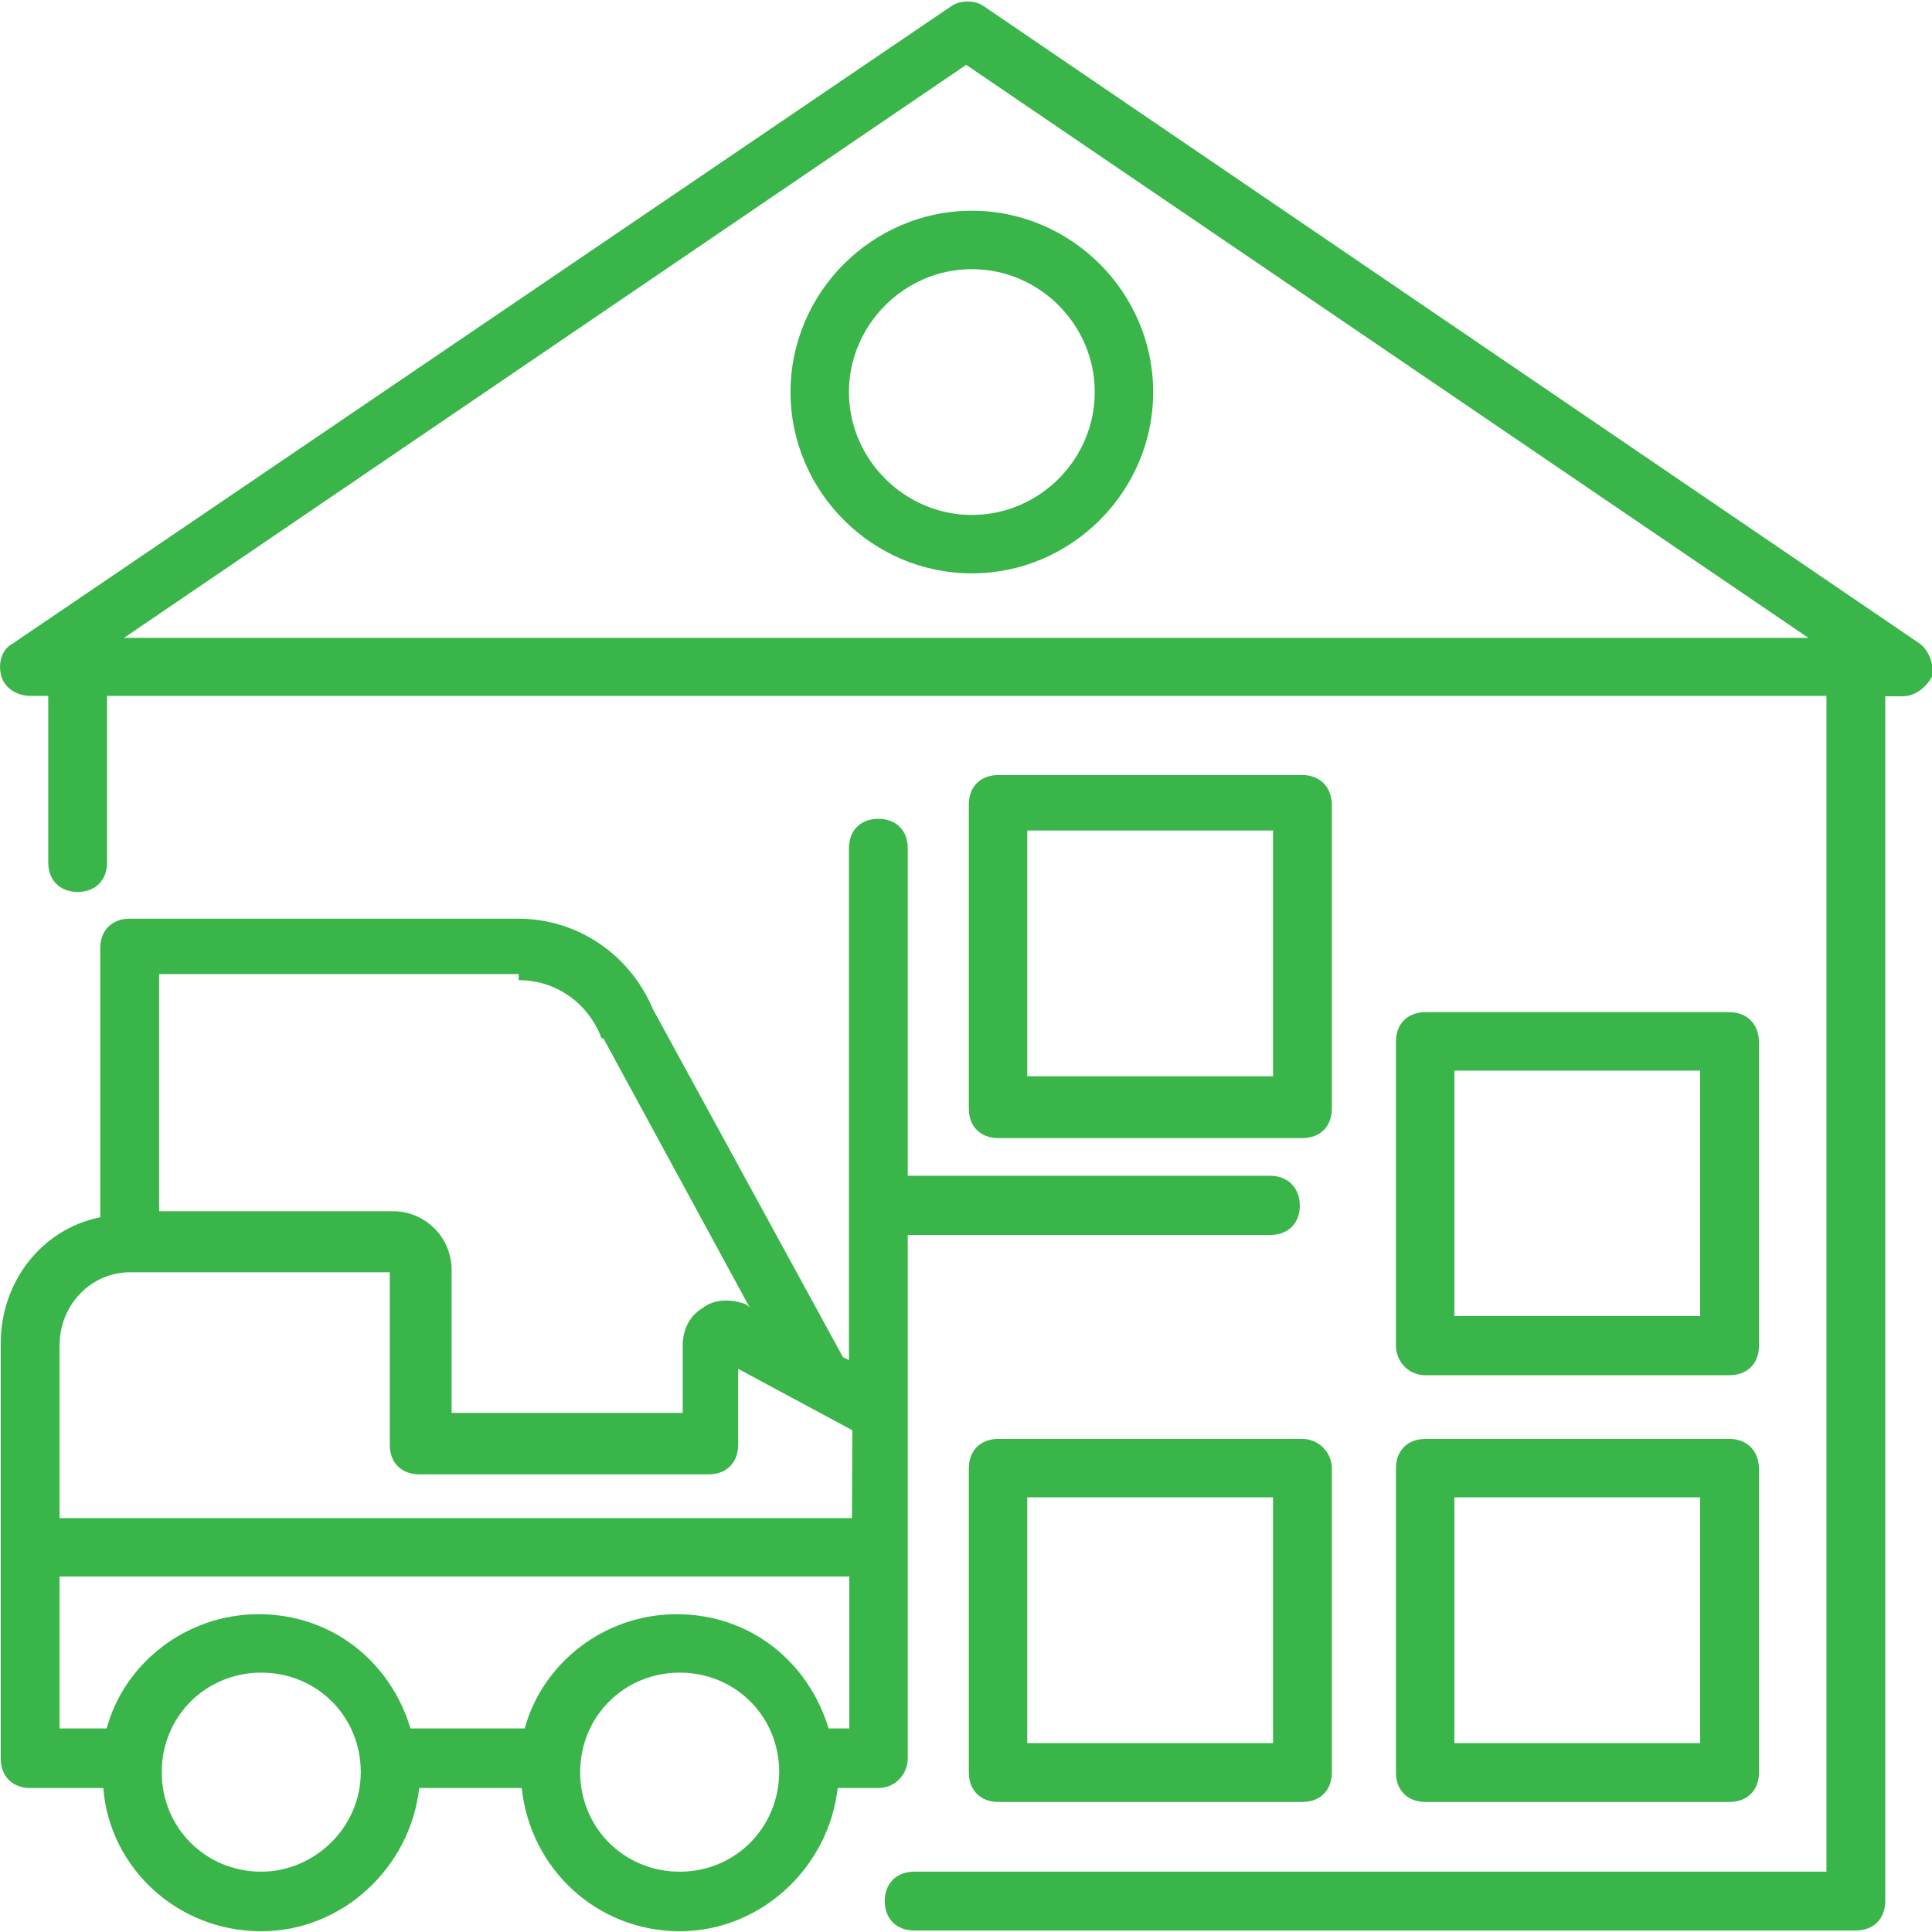
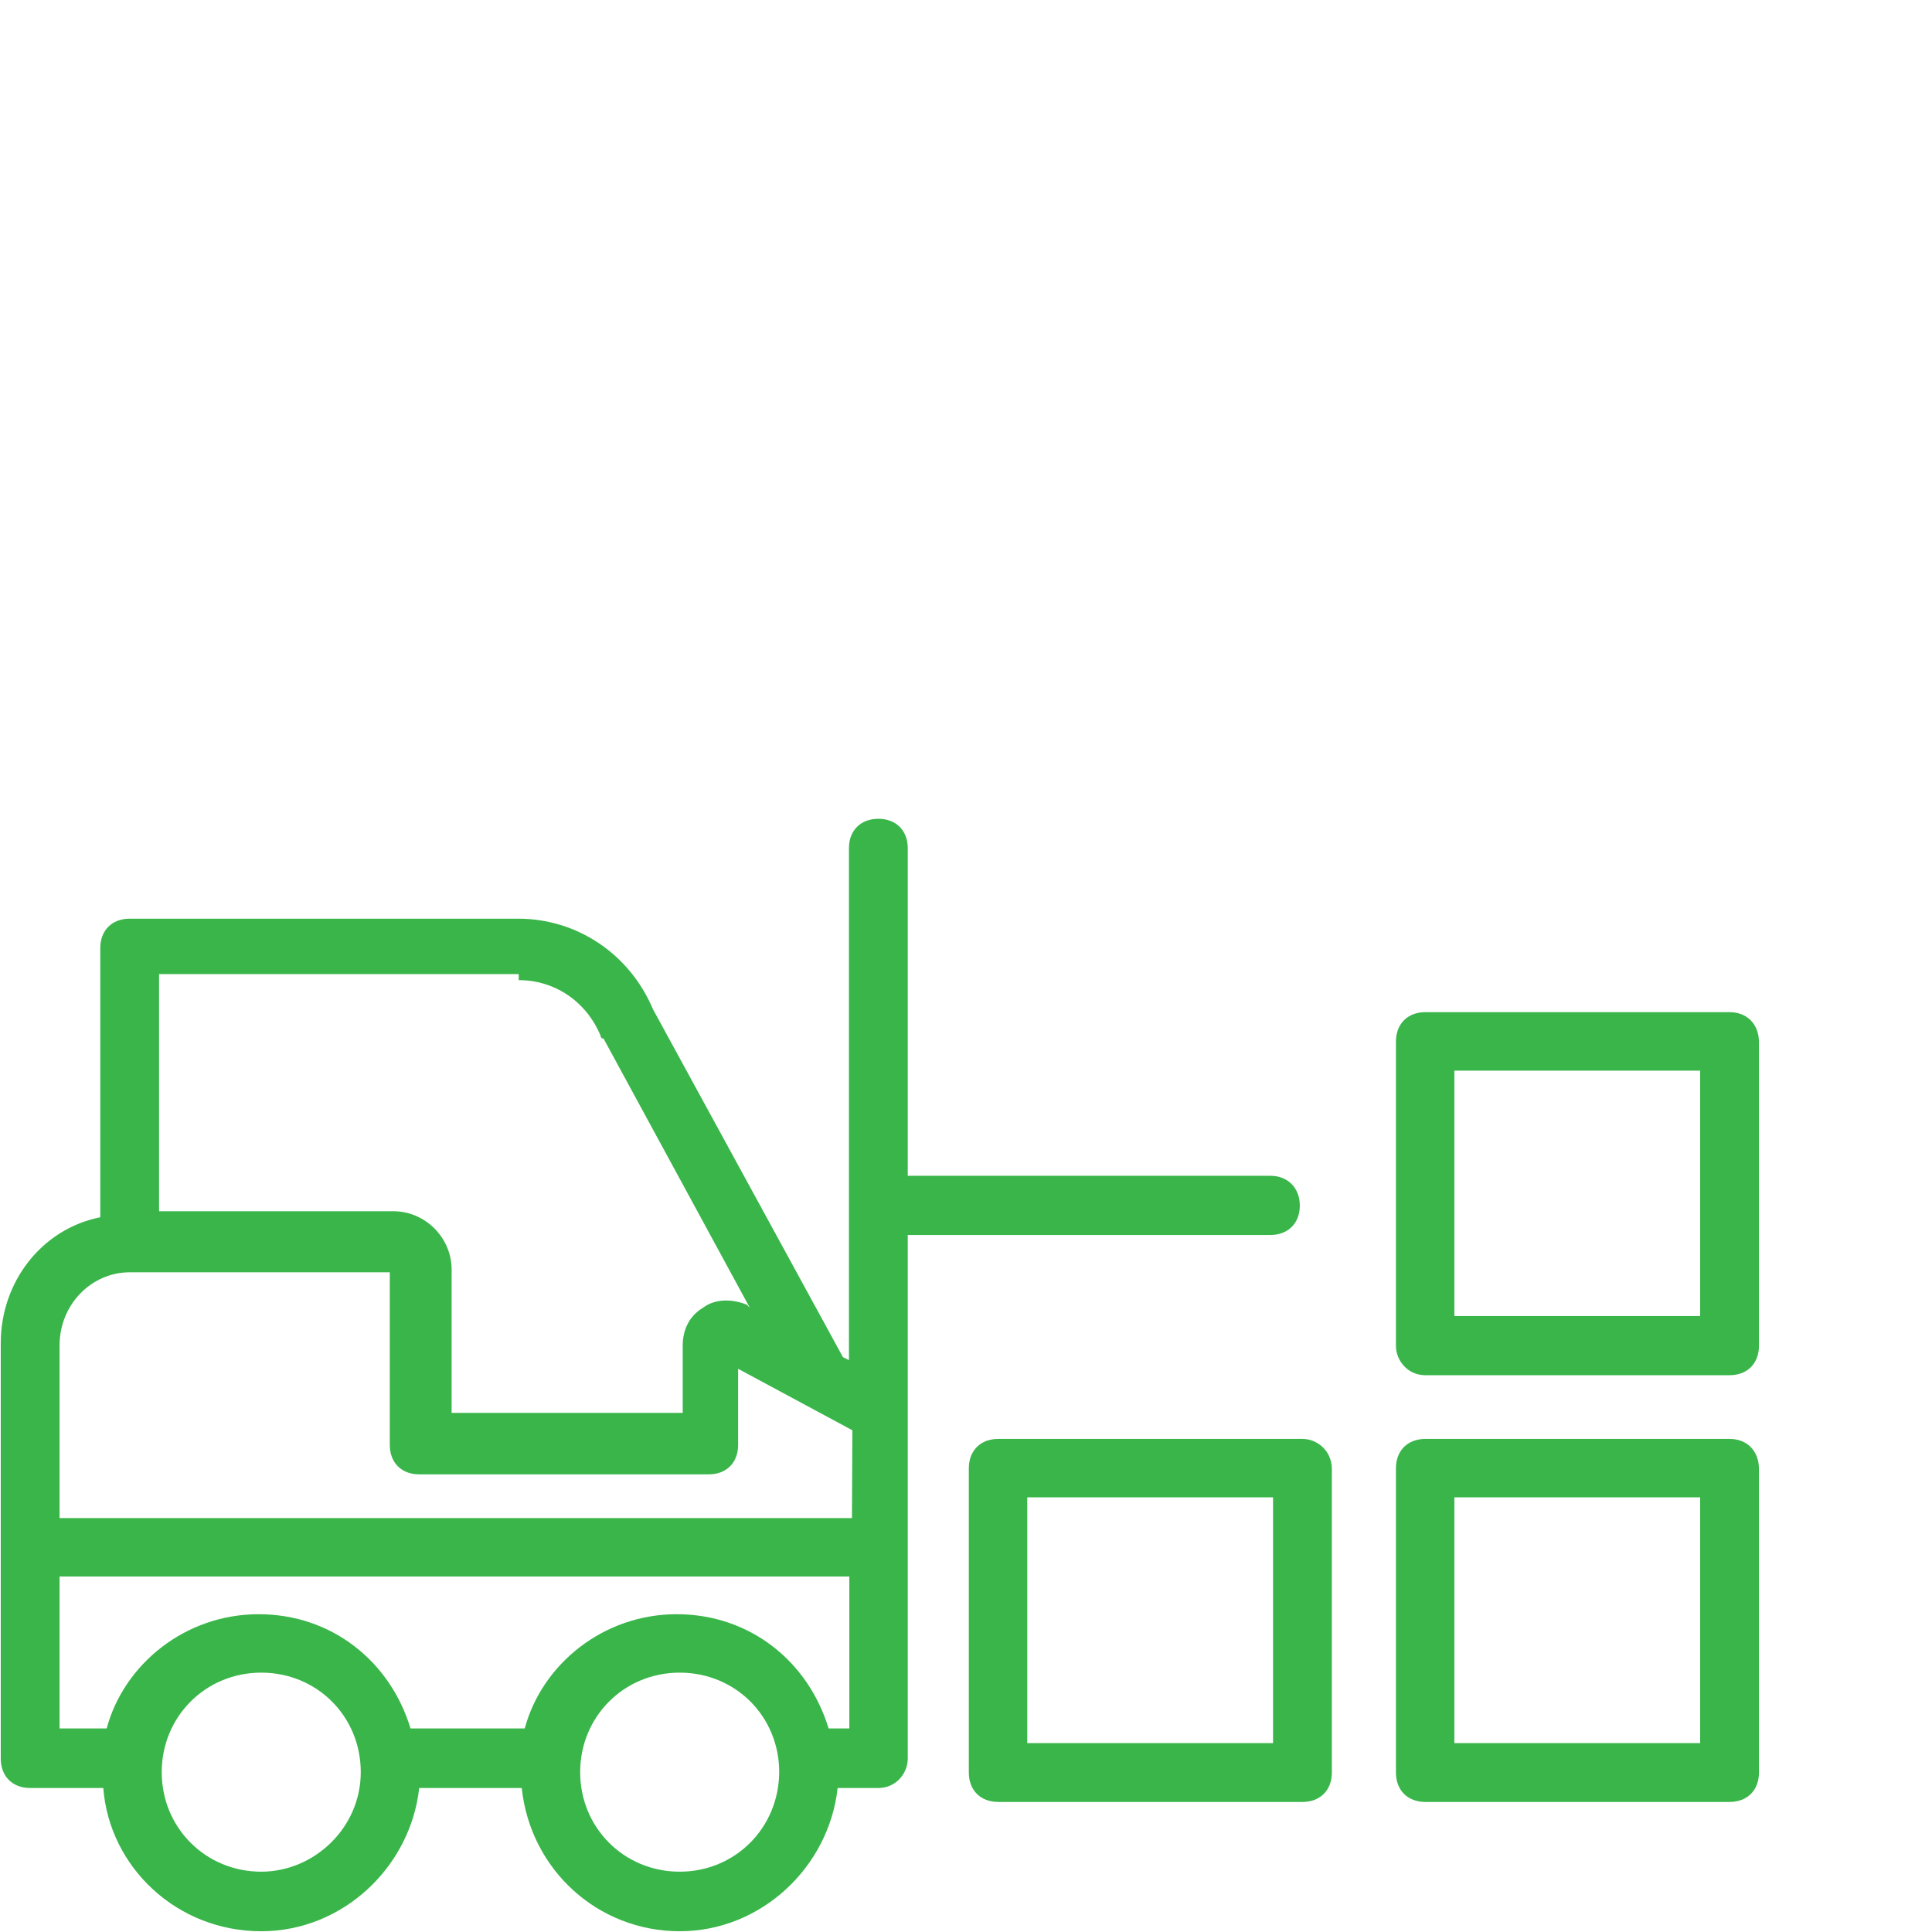
<svg xmlns="http://www.w3.org/2000/svg" version="1.1" id="Capa_1" x="0px" y="0px" viewBox="0 0 512.5 512.5" style="enable-background:new 0 0 512.5 512.5;" xml:space="preserve">
  <style type="text/css">
	.st0{fill:#39B54A;}
</style>
  <g>
    <g>
      <path class="st0" d="M337,311.9h-96.2V225c0-4.7-3.1-7.8-7.8-7.8s-7.8,3.1-7.8,7.8v135.8l-1.6-0.8l-50.4-92.3    c-6.2-14.7-20.2-24-35.7-24H34.4c-4.7,0-7.8,3.1-7.8,7.8v71.4c-15.5,3.1-26.4,17.1-26.4,33.4c0,38.8,0,69,0,110.2    c0,4.7,3.1,7.8,7.8,7.8h19.4c1.6,20.9,19.4,38,41.9,38c21.7,0,39.6-17.1,41.9-38h27.2c2.3,21.7,20.2,38,41.9,38s39.6-17.1,41.9-38    H233c4.7,0,7.8-3.9,7.8-7.8c0-77.6,0-60.5,0-138.9H337c4.7,0,7.8-3.1,7.8-7.8S341.6,311.9,337,311.9z M42.2,258.4h95.4v1.6    c9.3,0,17.8,5.4,21.7,14.7c0,0,0,0.8,0.8,0.8l38.8,71.4l-0.8-0.8c-3.9-1.6-8.5-1.6-11.6,0.8c-3.9,2.3-5.4,6.2-5.4,10.1v17.8h-61.3    v-38c0-8.5-7-15.5-15.5-15.5H42.2V258.4z M69.3,496.5c-14.7,0-26.4-11.6-26.4-26.4c0-14.7,11.6-26.4,26.4-26.4    s26.4,11.6,26.4,26.4C95.7,484.9,83.3,496.5,69.3,496.5z M180.3,496.5c-14.7,0-26.4-11.6-26.4-26.4c0-14.7,11.6-26.4,26.4-26.4    s26.4,11.6,26.4,26.4C206.6,484.9,195,496.5,180.3,496.5z M225.2,458.5h-5.4c-5.4-17.8-20.9-30.3-40.3-30.3s-35.7,13.2-40.3,30.3    h-30.3c-5.4-17.8-20.9-30.3-40.3-30.3s-35.7,13.2-40.3,30.3H15.8v-40.3h209.5V458.5z M226,402.7H15.8v-45.8    c0-10.9,8.5-19.4,18.6-19.4h69v45.8c0,4.7,3.1,7.8,7.8,7.8H188c4.7,0,7.8-3.1,7.8-7.8v-20.2l30.3,16.3L226,402.7L226,402.7z" />
    </g>
  </g>
  <g>
    <g>
-       <path class="st0" d="M509.2,170.7L260.9,1.6c-2.3-1.6-6.2-1.6-8.5,0L3.4,170.7c-3.1,1.6-3.9,5.4-3.1,8.5s3.9,5.4,7.8,5.4h4.7v44.2    c0,4.7,3.1,7.8,7.8,7.8s7.8-3.1,7.8-7.8v-44.2h456.1v311.9h-242c-4.7,0-7.8,3.1-7.8,7.8s3.1,7.8,7.8,7.8h249.8    c4.7,0,7.8-3.1,7.8-7.8V184.7h4.7c3.1,0,6.2-2.3,7.8-5.4C513.1,176.1,511.5,172.3,509.2,170.7z M32.9,169.2l223.4-152l223.4,152    L32.9,169.2L32.9,169.2z" />
-     </g>
+       </g>
  </g>
  <g>
    <g>
      <path class="st0" d="M345.5,381.7h-80.7c-4.7,0-7.8,3.1-7.8,7.8v80.7c0,4.7,3.1,7.8,7.8,7.8h80.7c4.7,0,7.8-3.1,7.8-7.8v-80.7    C353.2,384.8,349.4,381.7,345.5,381.7z M337.7,462.4h-65.2v-65.2h65.2V462.4z" />
    </g>
  </g>
  <g>
    <g>
      <path class="st0" d="M458.8,381.7h-80.7c-4.7,0-7.8,3.1-7.8,7.8v80.7c0,4.7,3.1,7.8,7.8,7.8h80.7c4.7,0,7.8-3.1,7.8-7.8v-80.7    C466.5,384.8,463.4,381.7,458.8,381.7z M451,462.4h-65.2v-65.2H451V462.4z" />
    </g>
  </g>
  <g>
    <g>
      <path class="st0" d="M458.8,268.5h-80.7c-4.7,0-7.8,3.1-7.8,7.8v80.7c0,3.9,3.1,7.8,7.8,7.8h80.7c4.7,0,7.8-3.1,7.8-7.8v-80.7    C466.5,271.6,463.4,268.5,458.8,268.5z M451,349.1h-65.2V284H451V349.1z" />
    </g>
  </g>
  <g>
    <g>
-       <path class="st0" d="M345.5,205.6h-80.7c-4.7,0-7.8,3.1-7.8,7.8v80.7c0,4.7,3.1,7.8,7.8,7.8h80.7c4.7,0,7.8-3.1,7.8-7.8v-80.7    C353.2,208.7,350.1,205.6,345.5,205.6z M337.7,285.5h-65.2v-65.2h65.2V285.5z" />
-     </g>
+       </g>
  </g>
  <g>
    <g>
-       <path class="st0" d="M257.8,55.9c-26.4,0-48.1,21.7-48.1,48.1s21.7,48.1,48.1,48.1s48.1-21.7,48.1-48.1    C305.9,77.6,284.2,55.9,257.8,55.9z M257.8,136.6c-17.8,0-32.6-14.7-32.6-32.6c0-17.8,14.7-32.6,32.6-32.6s32.6,14.7,32.6,32.6    S275.7,136.6,257.8,136.6z" />
-     </g>
+       </g>
  </g>
</svg>